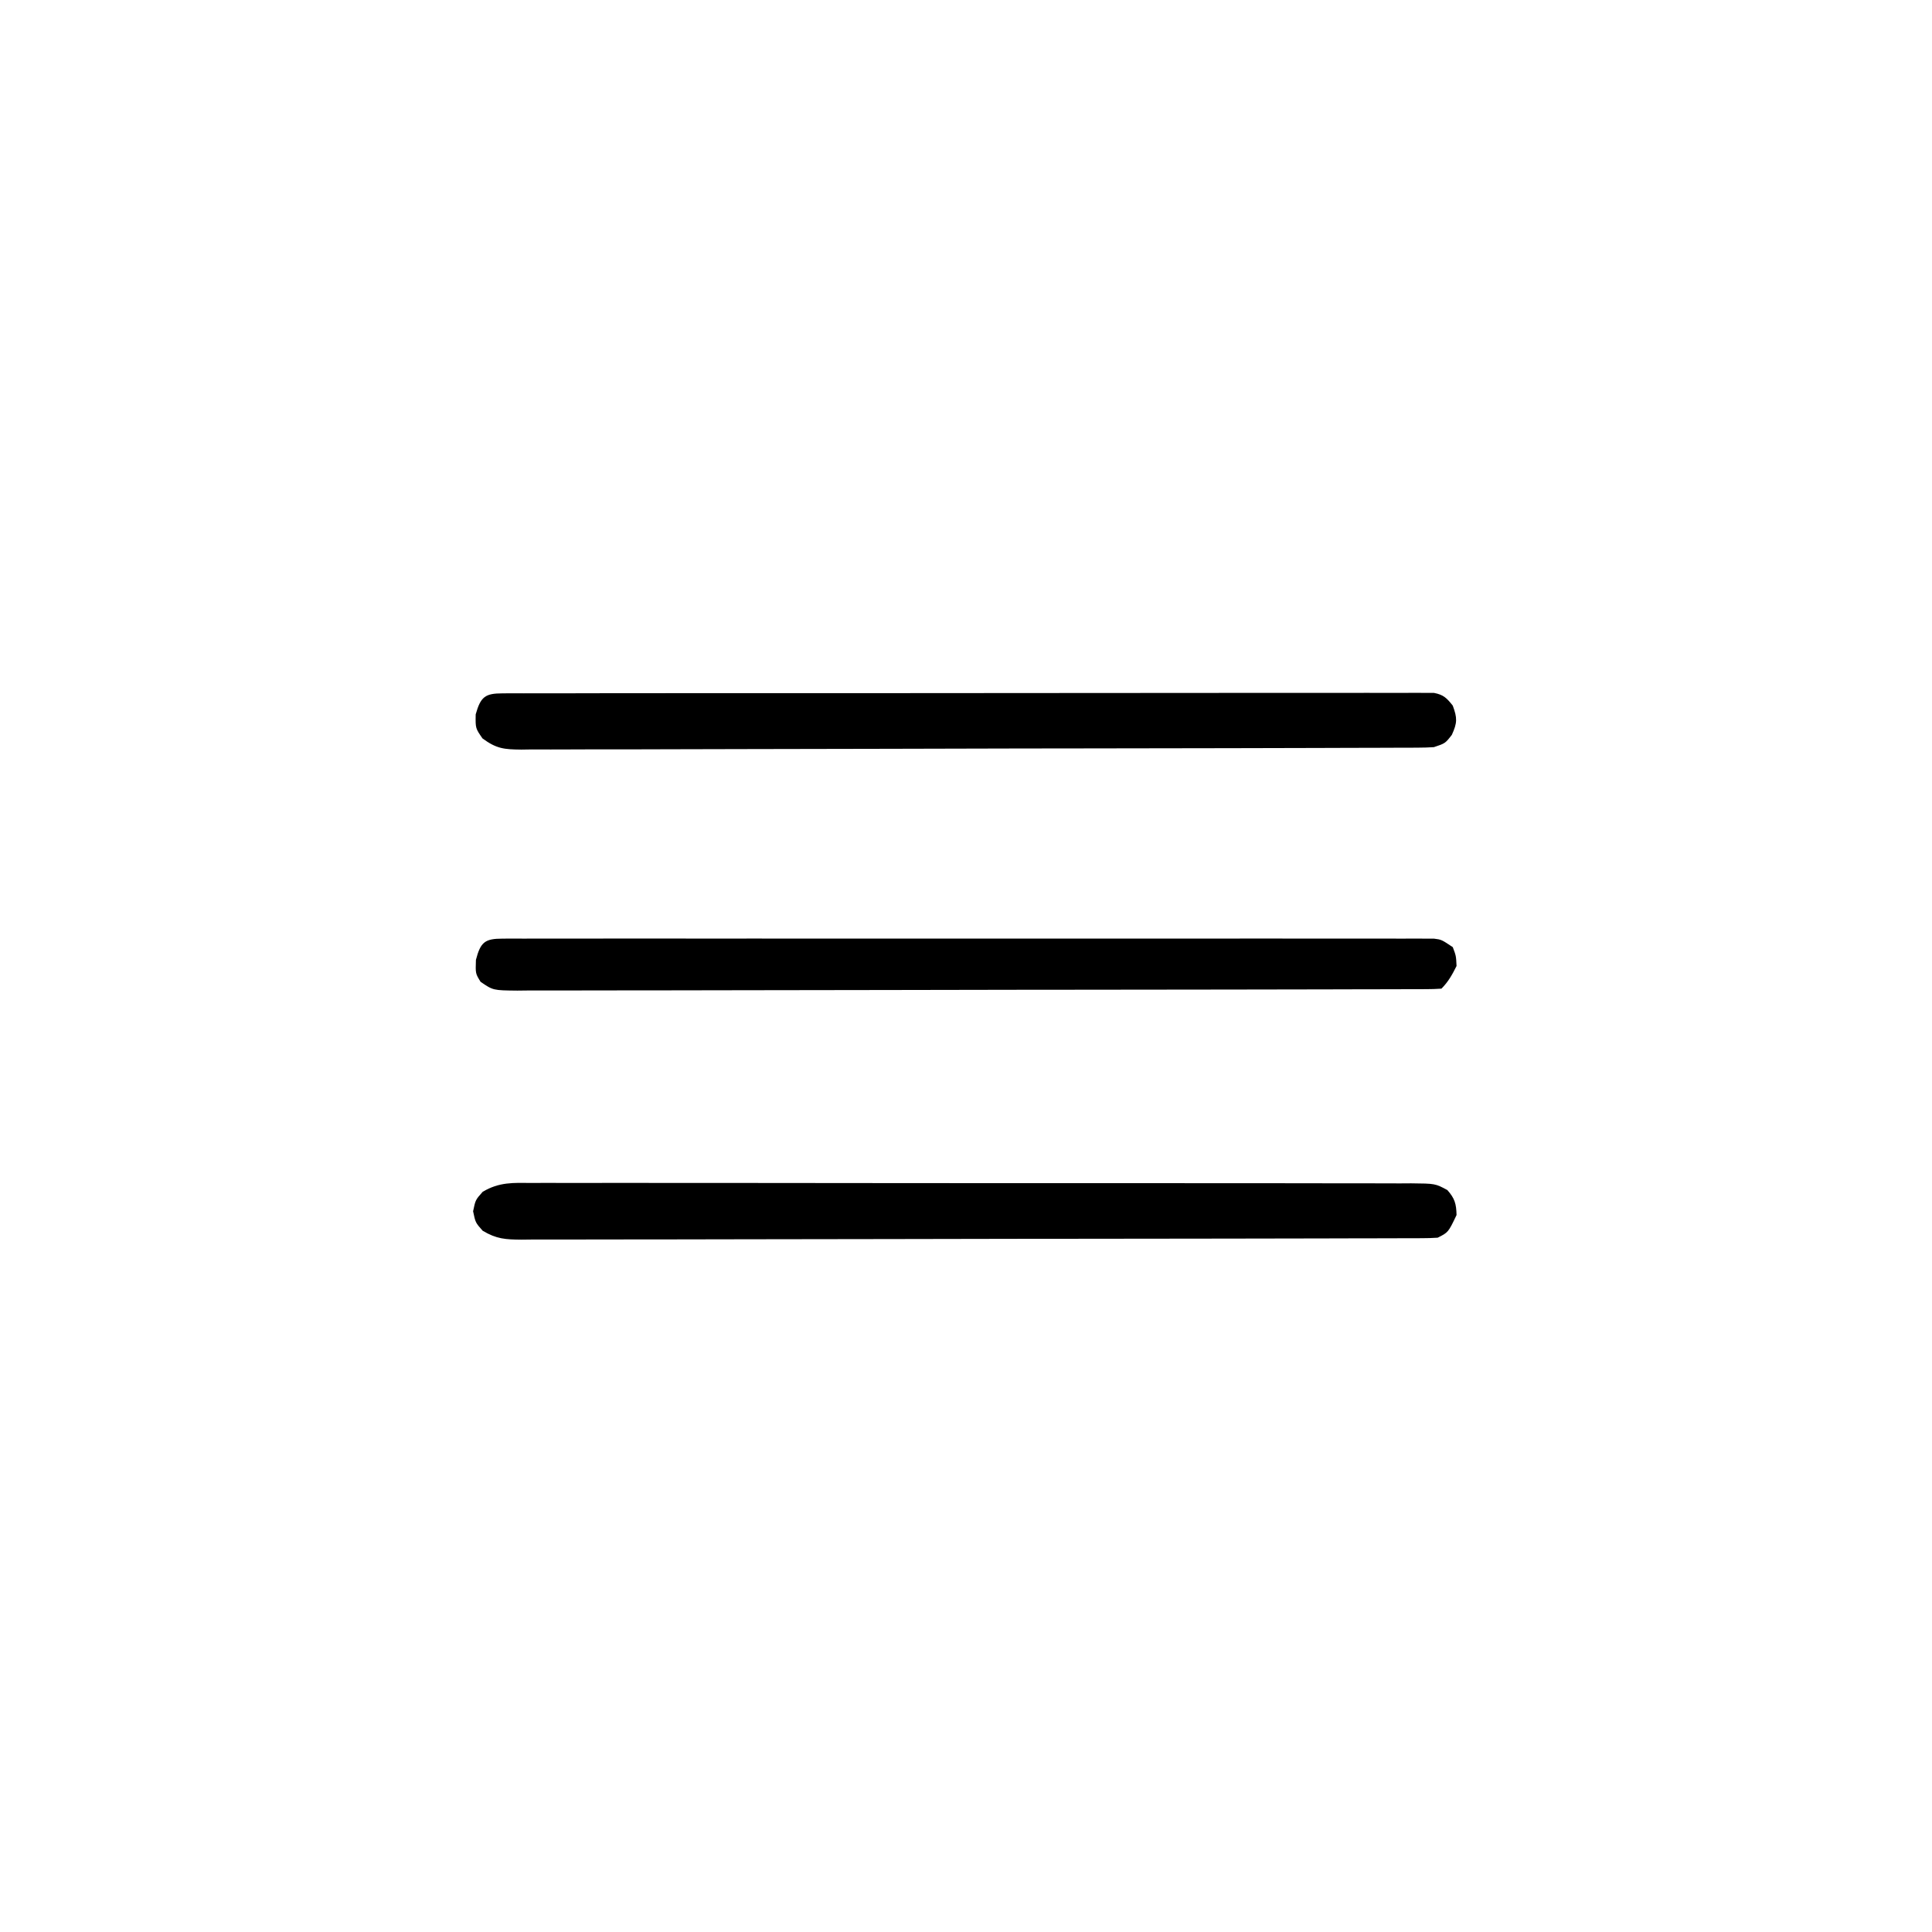
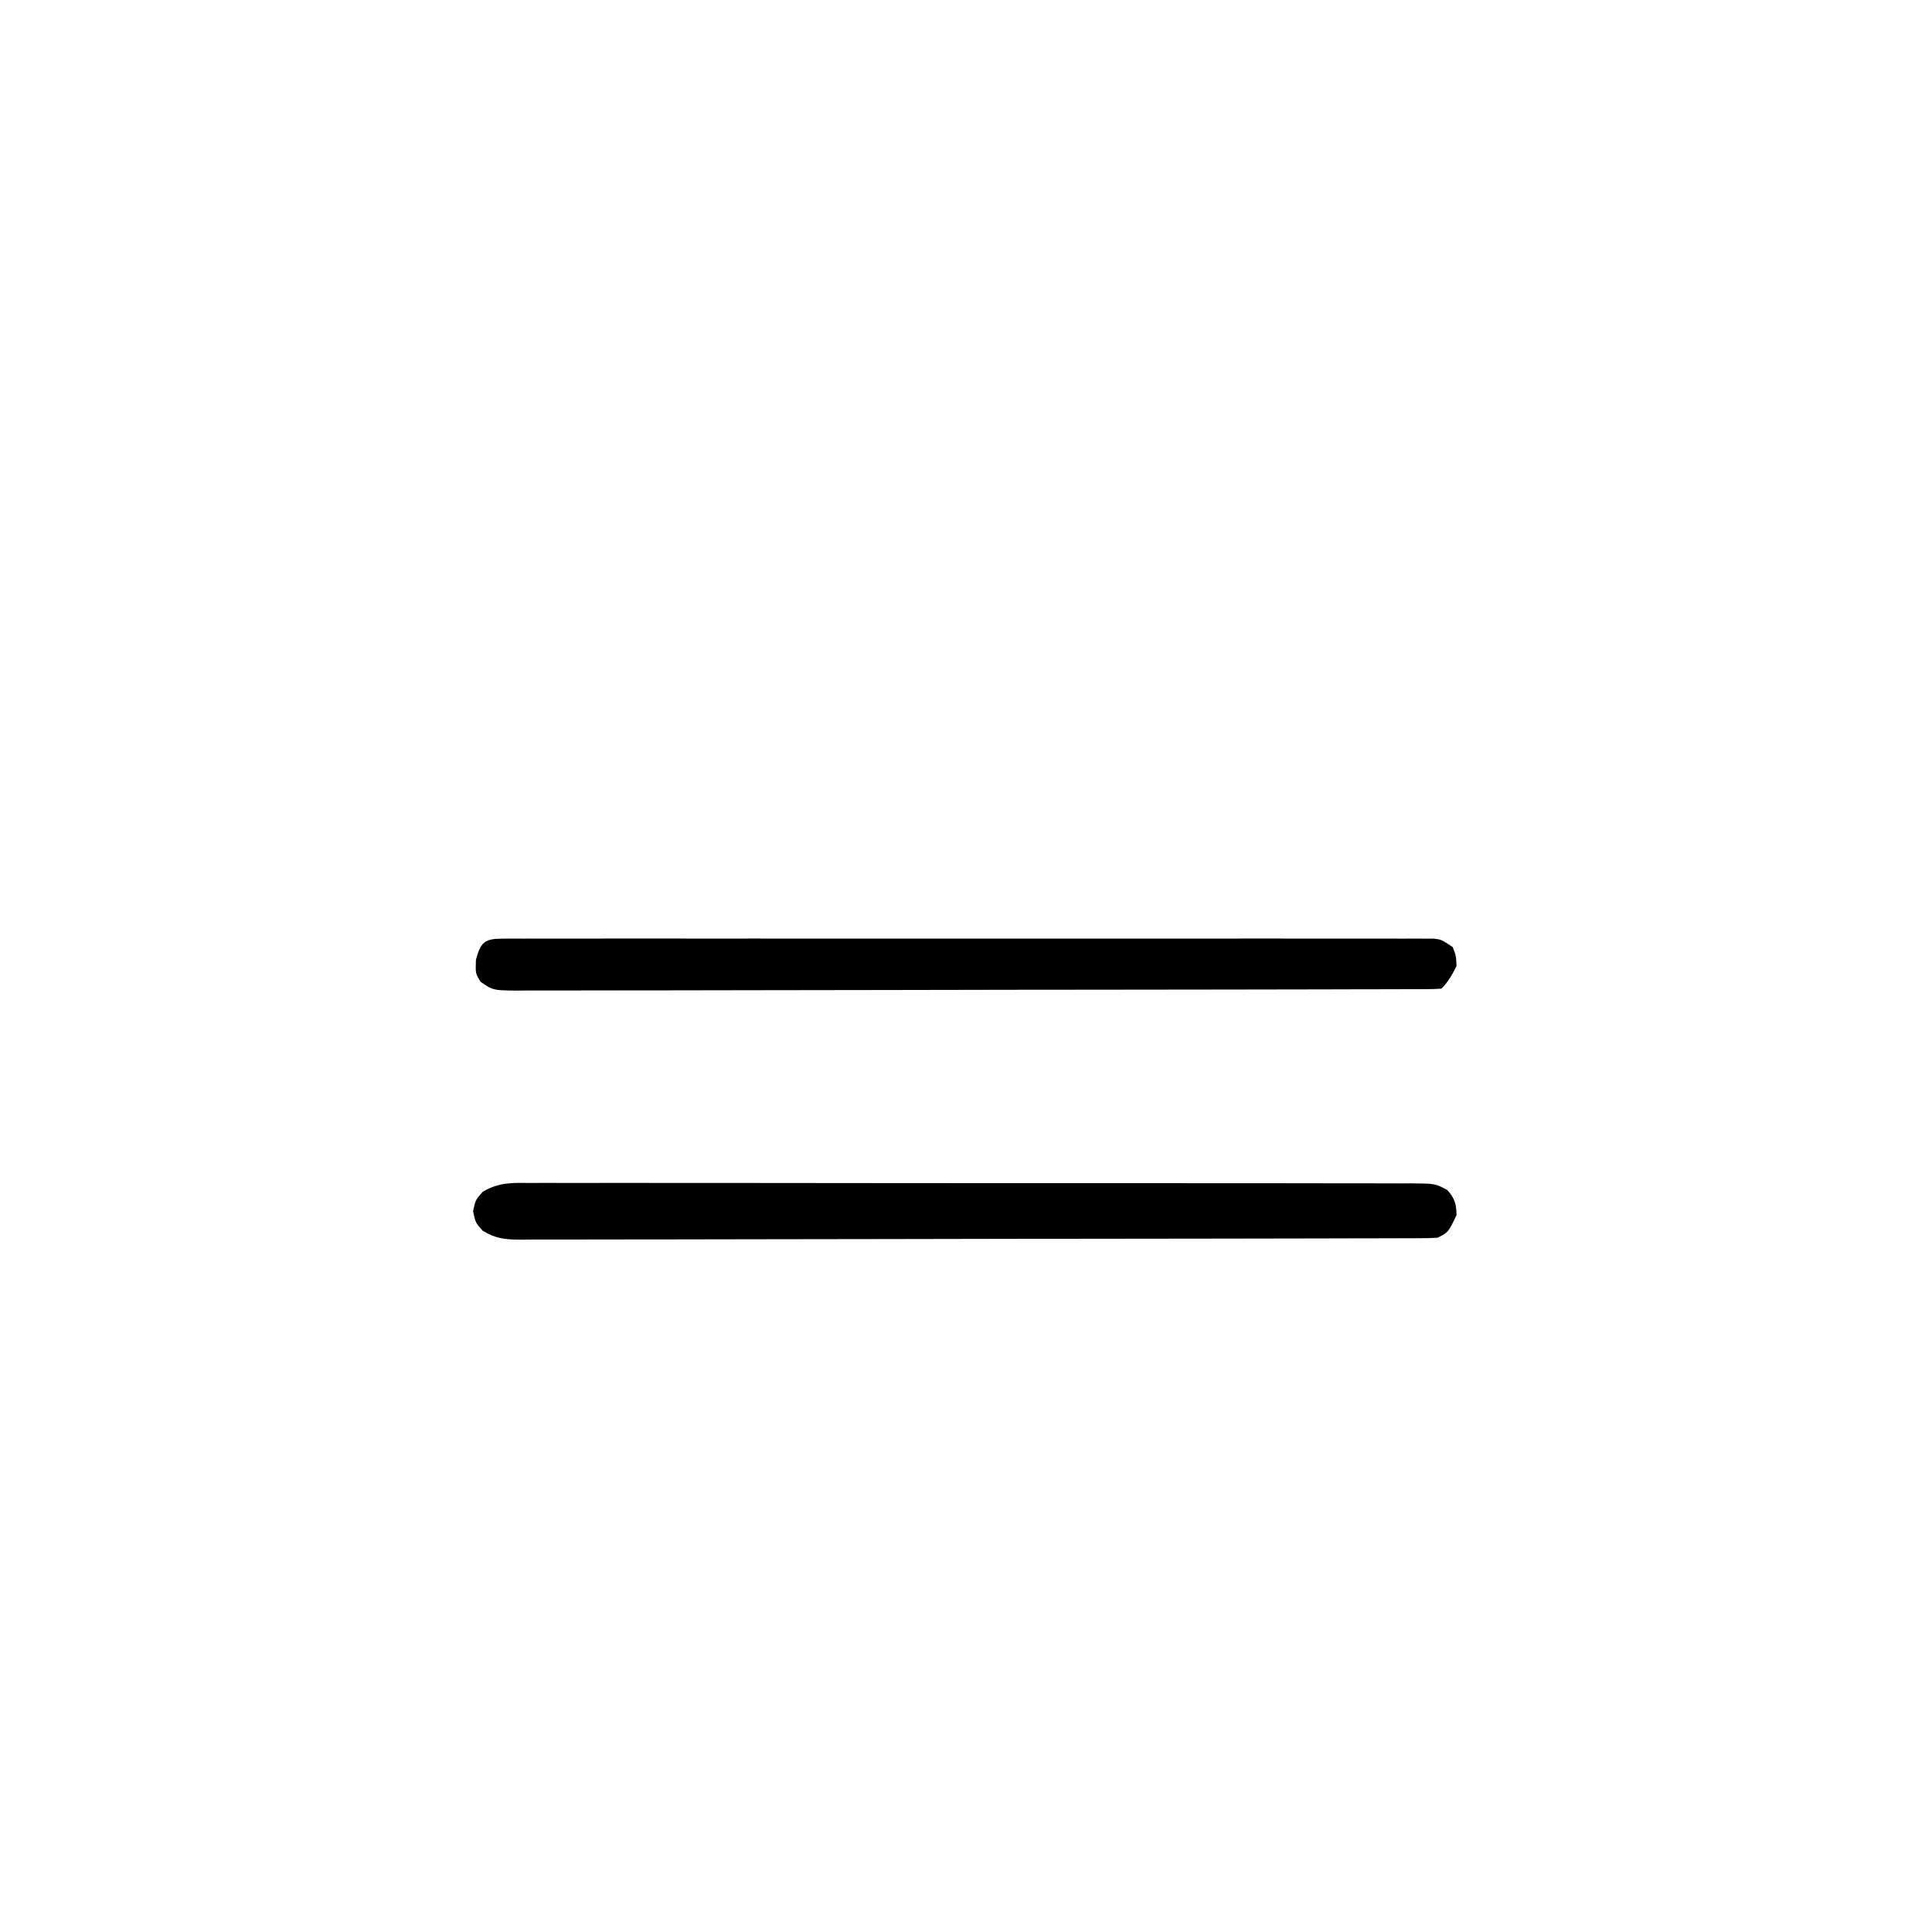
<svg xmlns="http://www.w3.org/2000/svg" width="512" height="512">
-   <path d="M0 0 C1.325 -0.009 1.325 -0.009 2.677 -0.018 C3.654 -0.014 4.63 -0.01 5.636 -0.006 C6.669 -0.01 7.702 -0.014 8.766 -0.018 C12.249 -0.028 15.732 -0.024 19.215 -0.02 C21.703 -0.025 24.191 -0.03 26.679 -0.036 C32.749 -0.048 38.819 -0.05 44.889 -0.048 C49.822 -0.046 54.754 -0.048 59.686 -0.052 C60.387 -0.053 61.088 -0.053 61.81 -0.054 C63.234 -0.055 64.658 -0.056 66.082 -0.058 C79.447 -0.068 92.812 -0.066 106.177 -0.06 C118.413 -0.055 130.649 -0.066 142.885 -0.085 C155.438 -0.105 167.991 -0.113 180.545 -0.109 C187.597 -0.107 194.649 -0.11 201.7 -0.124 C208.33 -0.137 214.959 -0.135 221.589 -0.121 C224.027 -0.119 226.466 -0.122 228.904 -0.13 C232.223 -0.14 235.541 -0.132 238.859 -0.12 C239.833 -0.127 240.808 -0.134 241.811 -0.142 C243.14 -0.131 243.14 -0.131 244.496 -0.12 C245.263 -0.12 246.029 -0.12 246.819 -0.12 C249.36 0.358 250.225 1.249 251.811 3.254 C253.023 6.544 253.027 7.779 251.561 11.004 C249.811 13.254 249.811 13.254 246.811 14.254 C245.399 14.348 243.983 14.387 242.567 14.391 C241.262 14.399 241.262 14.399 239.93 14.407 C238.973 14.407 238.017 14.408 237.031 14.408 C235.507 14.415 235.507 14.415 233.953 14.422 C230.533 14.435 227.113 14.441 223.692 14.447 C221.247 14.455 218.801 14.464 216.356 14.472 C209.007 14.496 201.657 14.511 194.308 14.524 C192.233 14.528 190.158 14.532 188.082 14.536 C175.197 14.561 162.312 14.583 149.427 14.596 C146.443 14.599 143.459 14.602 140.475 14.605 C139.733 14.605 138.992 14.606 138.228 14.607 C126.207 14.619 114.186 14.653 102.165 14.694 C89.826 14.737 77.488 14.76 65.149 14.766 C58.22 14.769 51.291 14.781 44.362 14.814 C37.846 14.845 31.331 14.85 24.816 14.838 C22.422 14.838 20.027 14.846 17.633 14.864 C14.37 14.887 11.108 14.878 7.845 14.862 C6.417 14.883 6.417 14.883 4.96 14.905 C0.432 14.85 -1.579 14.704 -5.32 11.947 C-7.189 9.254 -7.189 9.254 -7.126 5.567 C-5.805 0.899 -4.637 0.005 0 0 Z " fill="#000000" transform="translate(133.189,183.746)" />
  <path d="M0 0 C1.534 -0.008 1.534 -0.008 3.098 -0.017 C6.528 -0.03 9.958 -0.015 13.388 -0.001 C15.845 -0.004 18.303 -0.01 20.76 -0.017 C26.744 -0.029 32.727 -0.023 38.711 -0.008 C45.679 0.009 52.646 0.005 59.613 0.002 C72.043 -0.004 84.473 0.01 96.904 0.035 C108.968 0.059 121.032 0.066 133.096 0.055 C146.232 0.044 159.368 0.042 172.503 0.056 C173.904 0.058 175.304 0.059 176.704 0.061 C177.738 0.062 177.738 0.062 178.792 0.063 C183.65 0.068 188.508 0.066 193.366 0.062 C199.902 0.056 206.437 0.067 212.973 0.089 C215.376 0.094 217.779 0.095 220.181 0.09 C223.453 0.084 226.724 0.096 229.996 0.114 C231.433 0.105 231.433 0.105 232.898 0.095 C239.293 0.157 239.293 0.157 242.497 1.877 C244.475 4.112 244.864 5.52 244.935 8.501 C242.741 13.098 242.741 13.098 239.935 14.501 C238.558 14.597 237.178 14.632 235.798 14.635 C234.926 14.64 234.055 14.644 233.157 14.649 C232.193 14.649 231.23 14.649 230.237 14.648 C228.708 14.654 228.708 14.654 227.149 14.66 C223.712 14.671 220.275 14.674 216.838 14.678 C214.383 14.684 211.927 14.691 209.472 14.698 C202.088 14.717 194.705 14.728 187.321 14.737 C183.845 14.741 180.37 14.747 176.894 14.752 C165.343 14.769 153.792 14.783 142.242 14.791 C139.243 14.792 136.245 14.794 133.247 14.796 C132.129 14.797 132.129 14.797 130.989 14.798 C118.913 14.806 106.837 14.831 94.761 14.864 C82.368 14.897 69.975 14.915 57.582 14.918 C50.622 14.92 43.661 14.929 36.701 14.955 C30.155 14.979 23.61 14.982 17.064 14.972 C14.659 14.971 12.253 14.978 9.848 14.991 C6.569 15.009 3.292 15.002 0.013 14.989 C-0.943 15 -1.9 15.011 -2.886 15.022 C-7.111 14.981 -9.462 14.861 -13.156 12.658 C-15.065 10.501 -15.065 10.501 -15.69 7.501 C-15.065 4.501 -15.065 4.501 -13.155 2.345 C-8.753 -0.282 -5.039 -0.051 0 0 Z " fill="#000000" transform="translate(141.065,313.499)" />
  <path d="M0 0 C0.883 -0.005 1.767 -0.01 2.677 -0.016 C3.654 -0.011 4.63 -0.007 5.636 -0.002 C6.669 -0.005 7.702 -0.009 8.766 -0.012 C12.249 -0.02 15.732 -0.013 19.215 -0.007 C21.703 -0.01 24.191 -0.013 26.679 -0.018 C32.749 -0.026 38.819 -0.025 44.889 -0.019 C49.822 -0.014 54.754 -0.014 59.686 -0.016 C60.387 -0.016 61.088 -0.017 61.81 -0.017 C63.234 -0.018 64.658 -0.018 66.082 -0.019 C79.447 -0.025 92.812 -0.018 106.177 -0.007 C117.652 0.002 129.127 0 140.601 -0.009 C153.916 -0.02 167.23 -0.024 180.545 -0.018 C181.964 -0.017 183.383 -0.017 184.802 -0.016 C185.85 -0.015 185.85 -0.015 186.918 -0.015 C191.846 -0.013 196.773 -0.016 201.7 -0.021 C208.33 -0.027 214.959 -0.023 221.589 -0.011 C224.027 -0.008 226.466 -0.009 228.904 -0.014 C232.223 -0.019 235.541 -0.012 238.859 -0.002 C239.833 -0.007 240.808 -0.011 241.811 -0.016 C242.697 -0.011 243.583 -0.005 244.496 0 C245.263 0 246.029 0.001 246.819 0.001 C248.811 0.252 248.811 0.252 251.811 2.252 C252.686 4.564 252.686 4.564 252.811 7.252 C251.669 9.535 250.621 11.442 248.811 13.252 C247.465 13.352 246.114 13.383 244.764 13.386 C243.886 13.39 243.009 13.395 242.105 13.399 C241.13 13.399 240.155 13.399 239.151 13.399 C237.61 13.404 237.61 13.404 236.038 13.41 C232.568 13.421 229.098 13.425 225.628 13.429 C223.152 13.435 220.675 13.442 218.199 13.449 C210.747 13.468 203.294 13.478 195.842 13.487 C192.335 13.492 188.829 13.497 185.322 13.502 C173.67 13.519 162.018 13.534 150.366 13.541 C147.34 13.543 144.315 13.545 141.289 13.547 C140.161 13.548 140.161 13.548 139.011 13.548 C126.824 13.557 114.637 13.582 102.451 13.614 C89.948 13.647 77.446 13.666 64.943 13.669 C57.92 13.671 50.896 13.68 43.873 13.705 C37.268 13.729 30.663 13.733 24.058 13.722 C21.63 13.722 19.201 13.728 16.773 13.742 C13.466 13.76 10.16 13.753 6.852 13.739 C5.4 13.756 5.4 13.756 3.918 13.773 C-2.519 13.71 -2.519 13.71 -5.824 11.448 C-7.189 9.252 -7.189 9.252 -7.064 5.627 C-5.837 0.893 -4.666 0.002 0 0 Z " fill="#000000" transform="translate(133.189,248.748)" />
</svg>